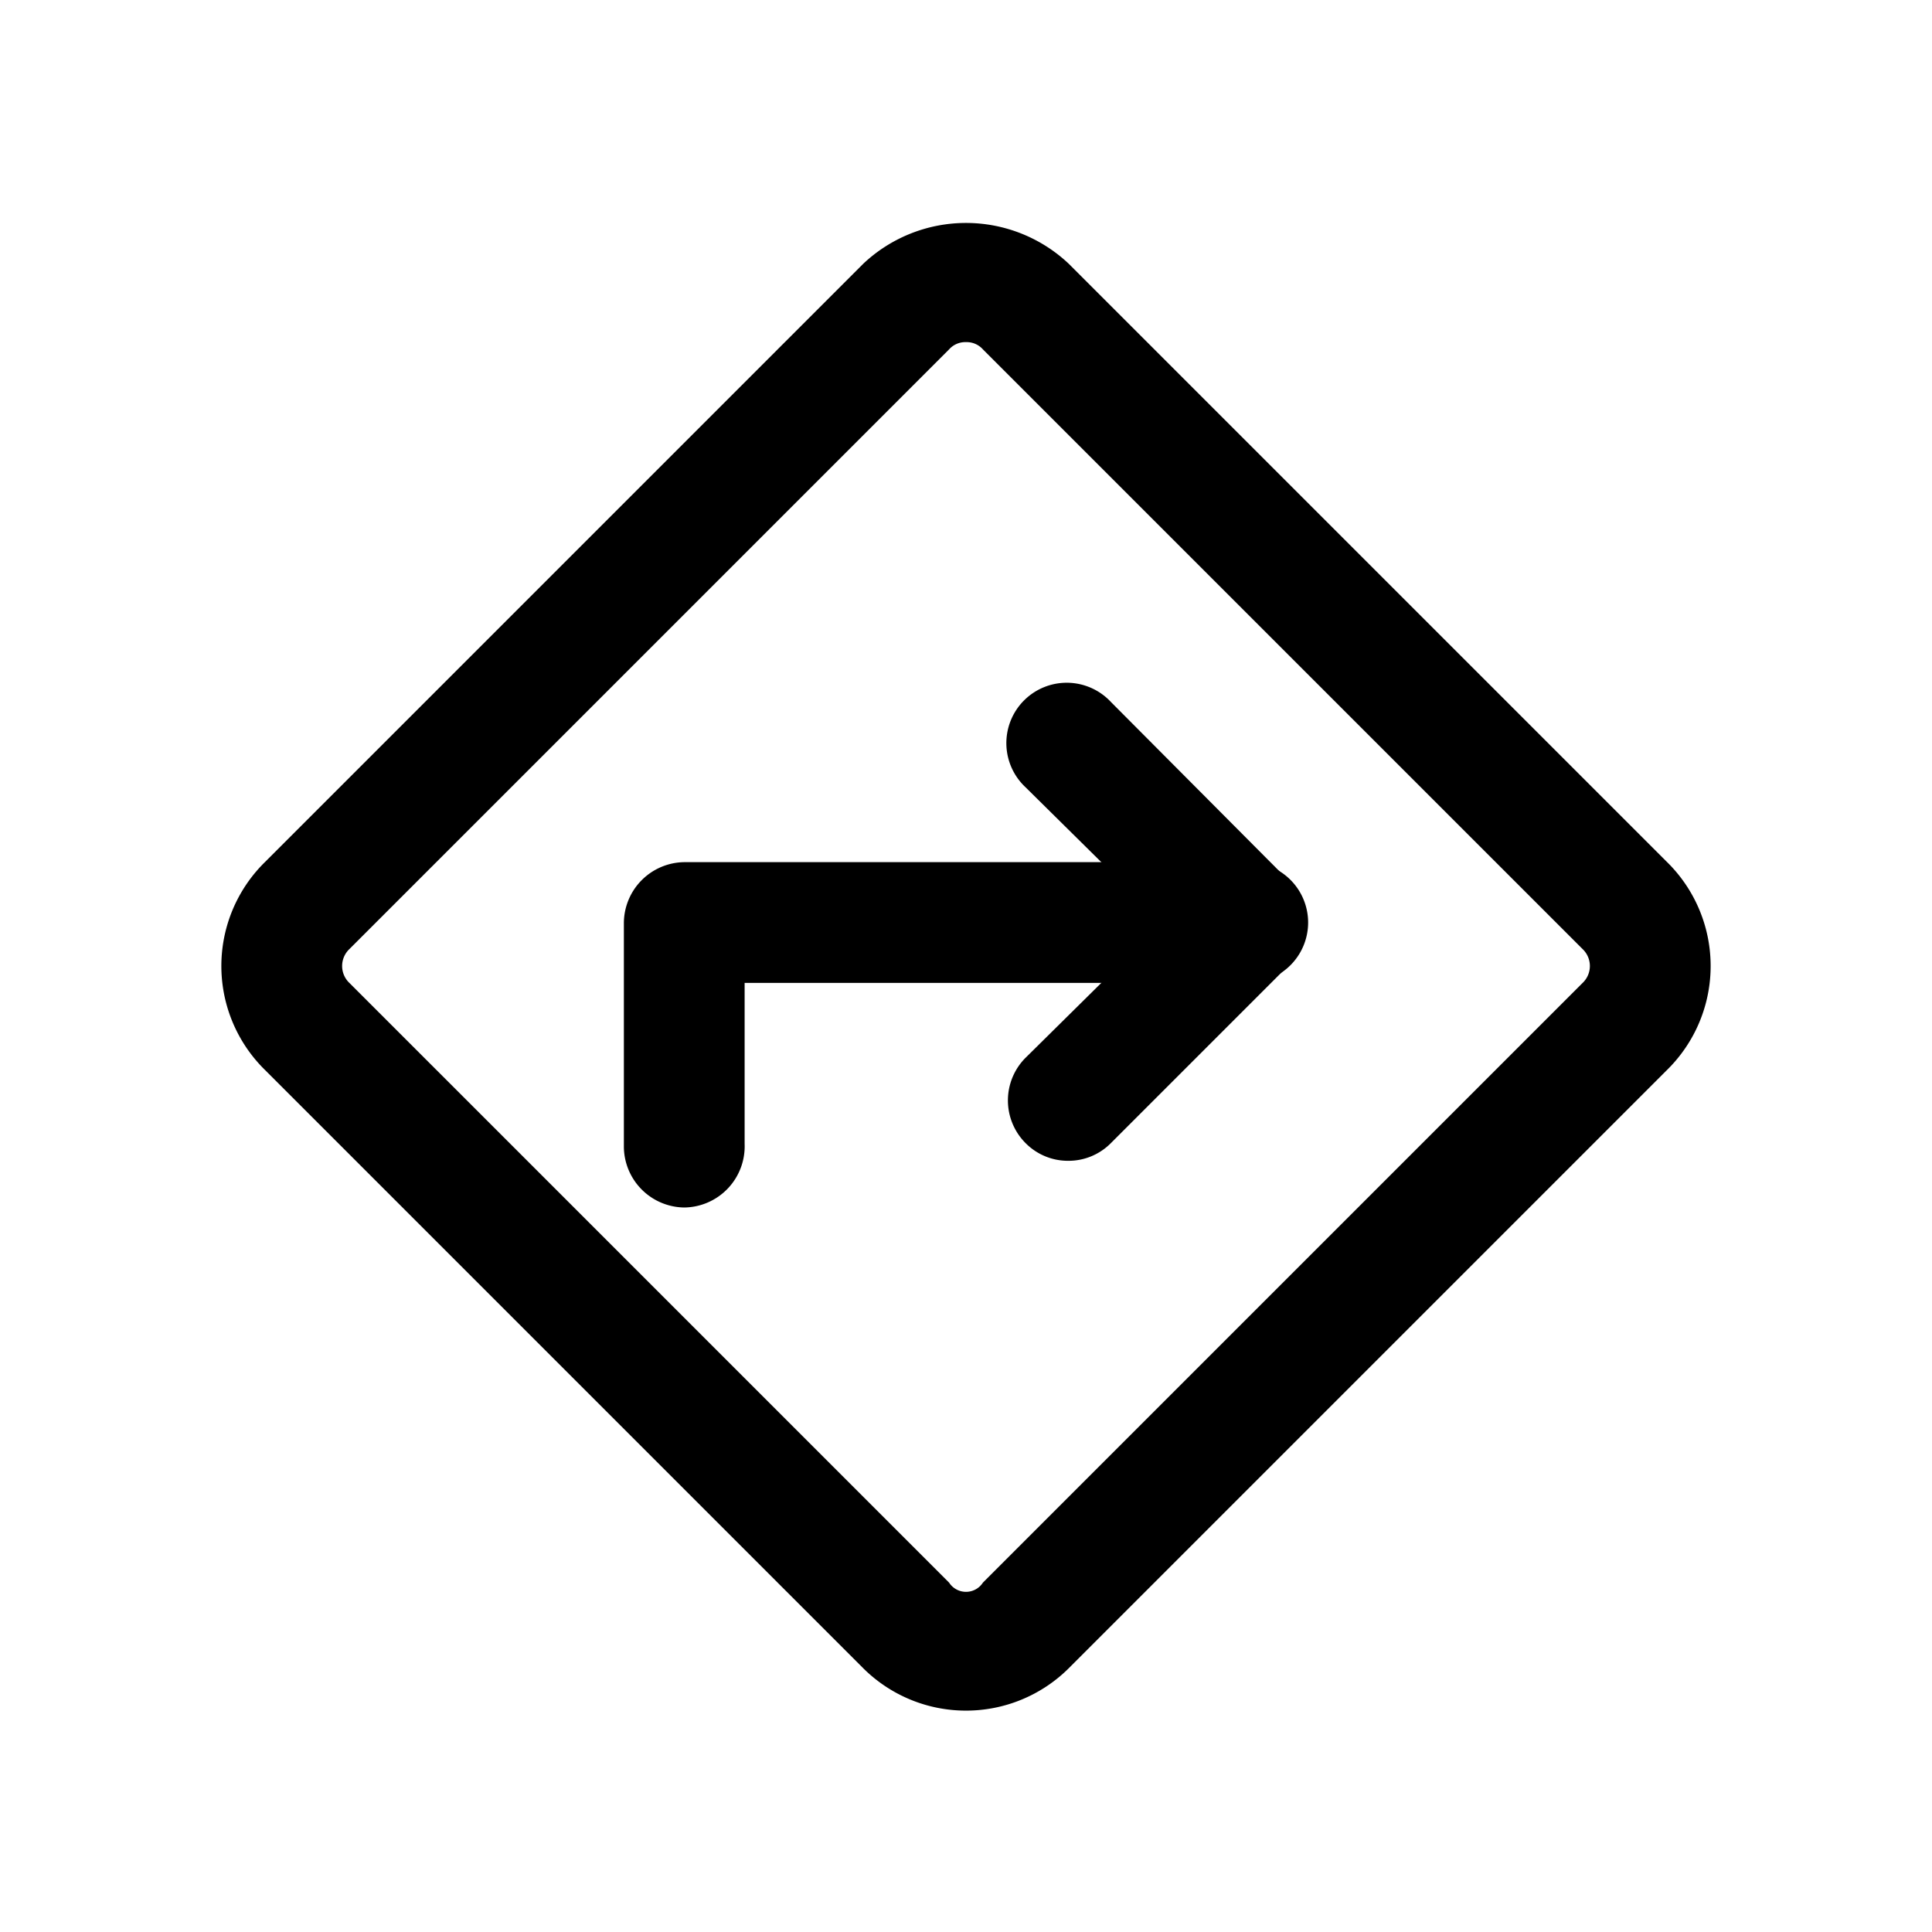
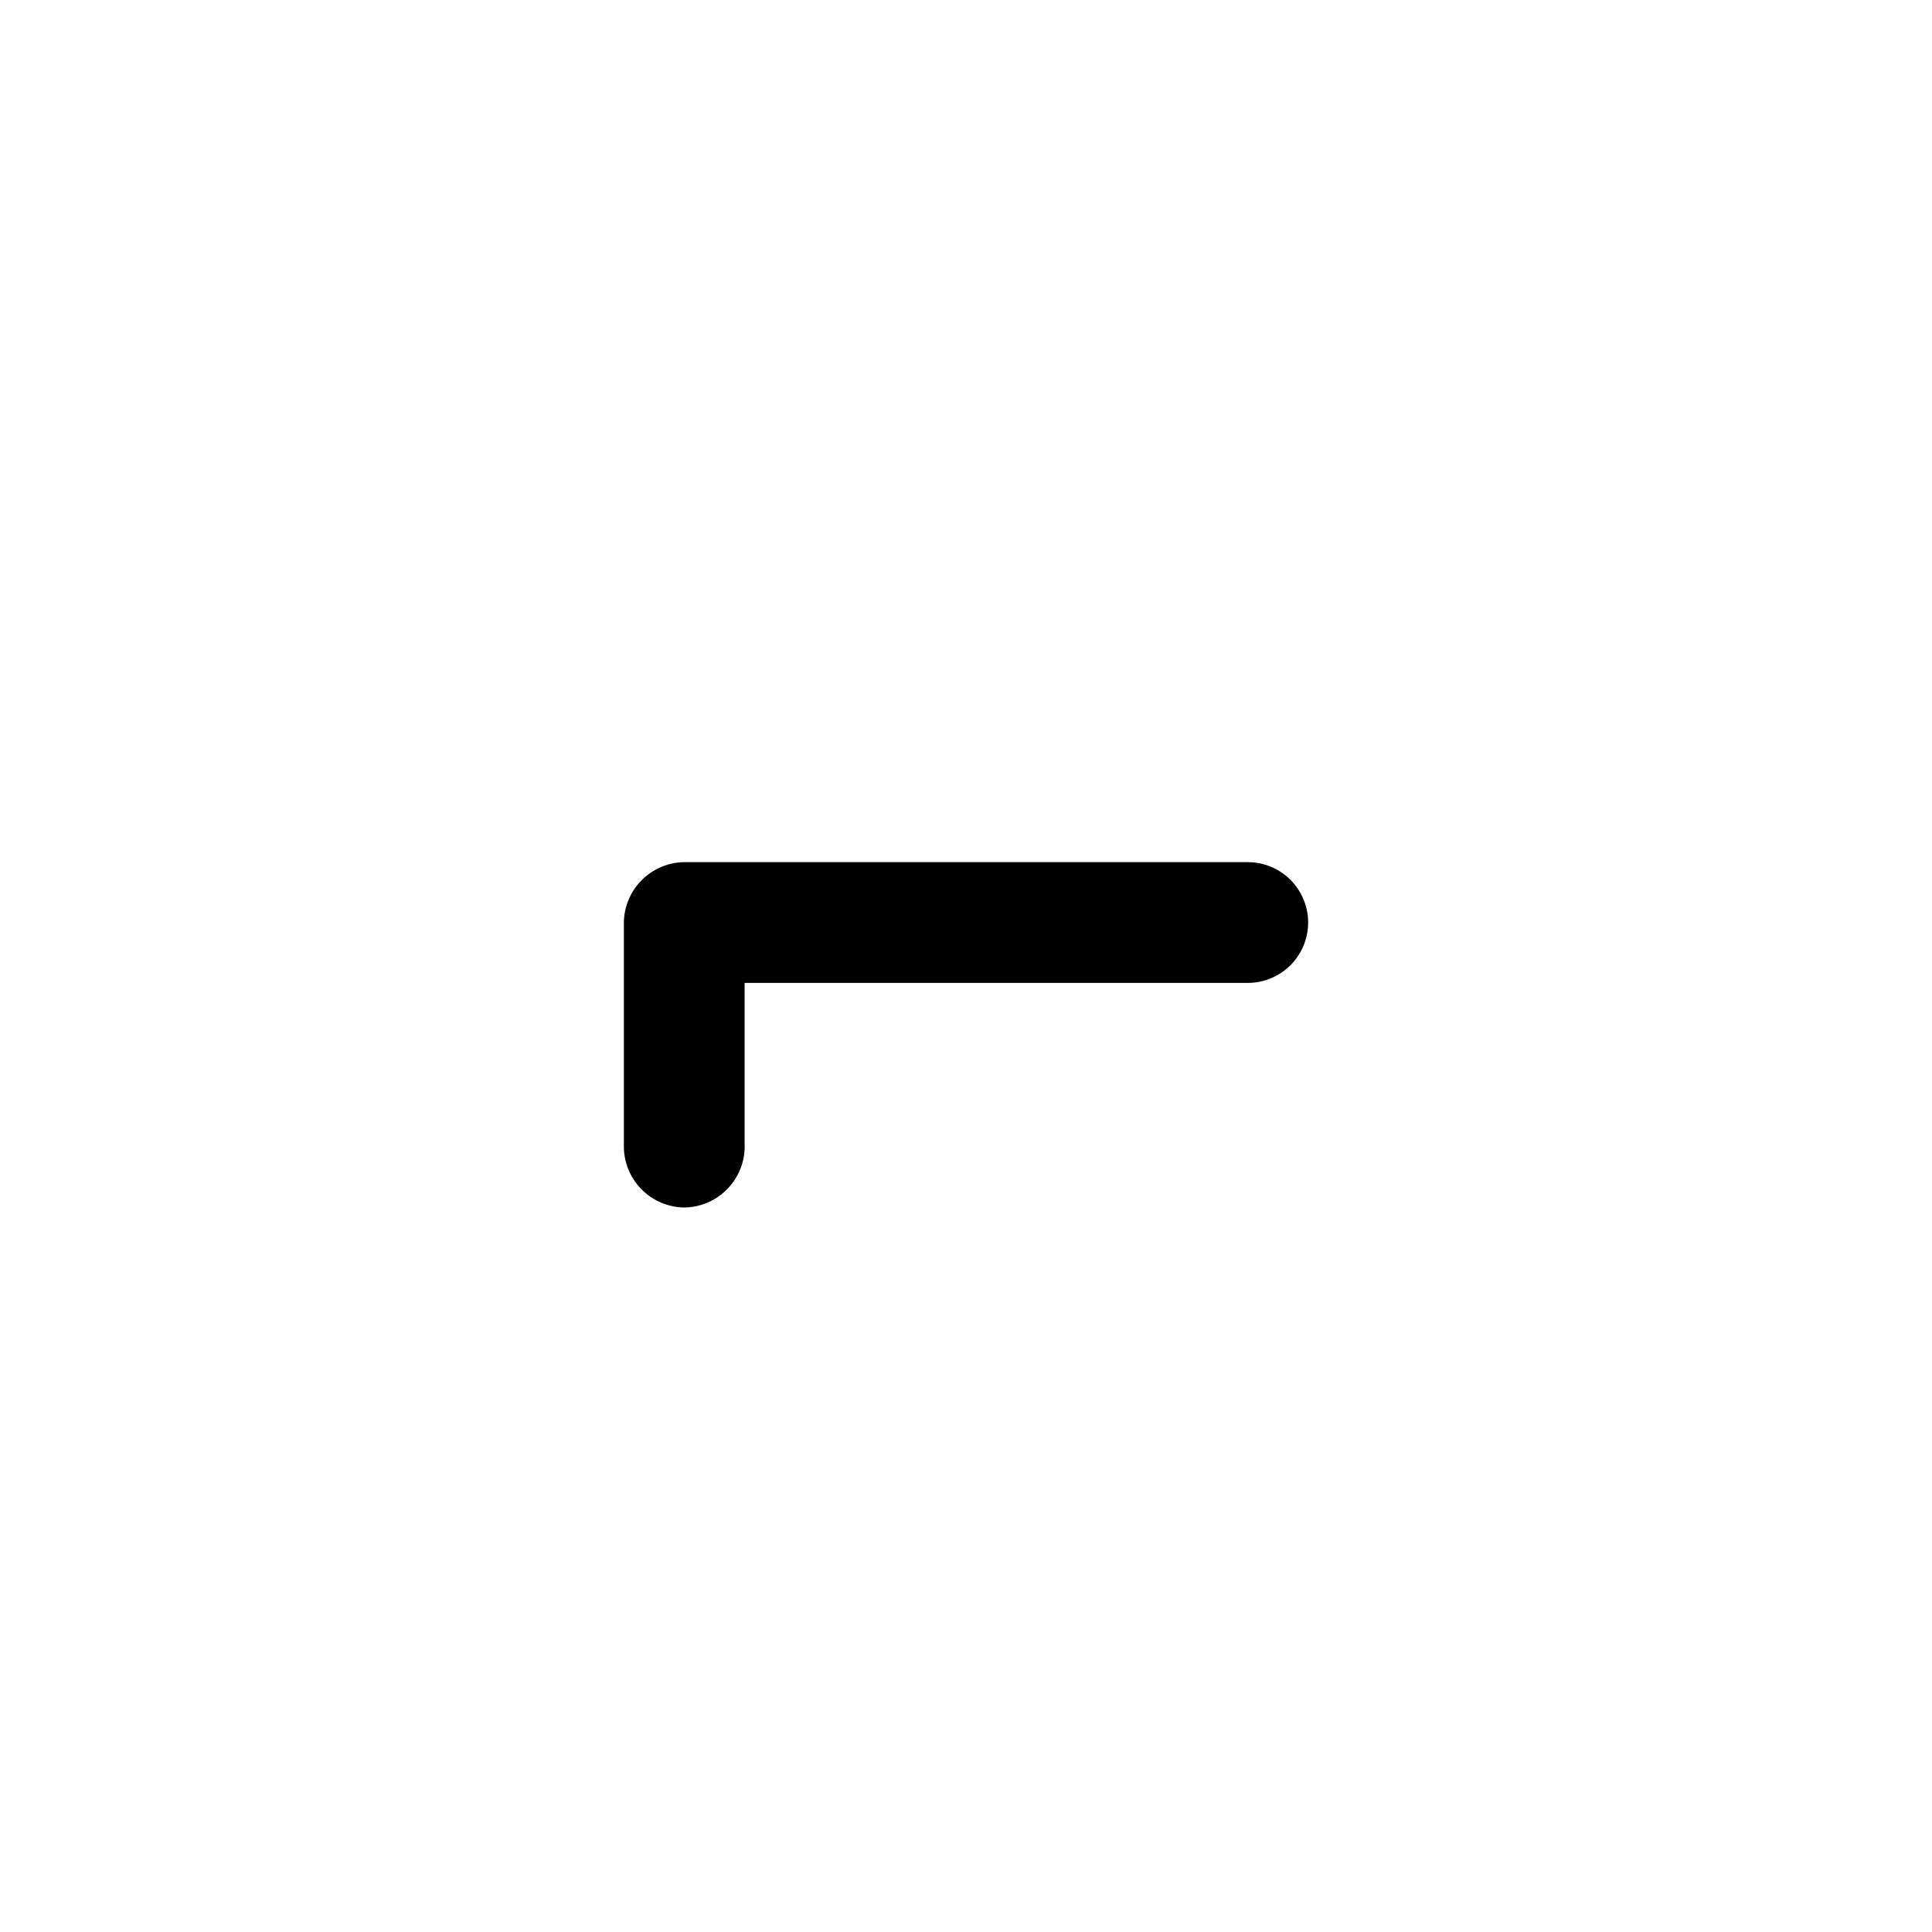
<svg xmlns="http://www.w3.org/2000/svg" viewBox="0 0 24 24">
  <g id="directions">
-     <path d="M12,21.25a1.81,1.81,0,0,1-1.28-.53L3.28,13.28a1.81,1.81,0,0,1,0-2.56l7.44-7.44a1.86,1.86,0,0,1,2.56,0l7.44,7.44a1.81,1.81,0,0,1,0,2.56l-7.44,7.44A1.81,1.81,0,0,1,12,21.25Zm0-17a.27.27,0,0,0-.21.09L4.34,11.79a.29.29,0,0,0,0,.42l7.45,7.45a.25.25,0,0,0,.42,0l7.45-7.45a.29.29,0,0,0,0-.42L12.21,4.34A.27.27,0,0,0,12,4.25Z" />
-     <path d="M13.27,14.42a.74.74,0,0,1-.53-.22.75.75,0,0,1,0-1.06l1.7-1.68-1.7-1.68A.75.75,0,1,1,13.8,8.72L16,10.93A.75.75,0,0,1,16,12L13.8,14.2A.74.74,0,0,1,13.27,14.42Z" />
    <path d="M8.5,15a.76.76,0,0,1-.75-.75V11.46a.76.76,0,0,1,.75-.75h7a.75.75,0,0,1,0,1.5H9.25v2A.76.76,0,0,1,8.5,15Z" />
  </g>
</svg>